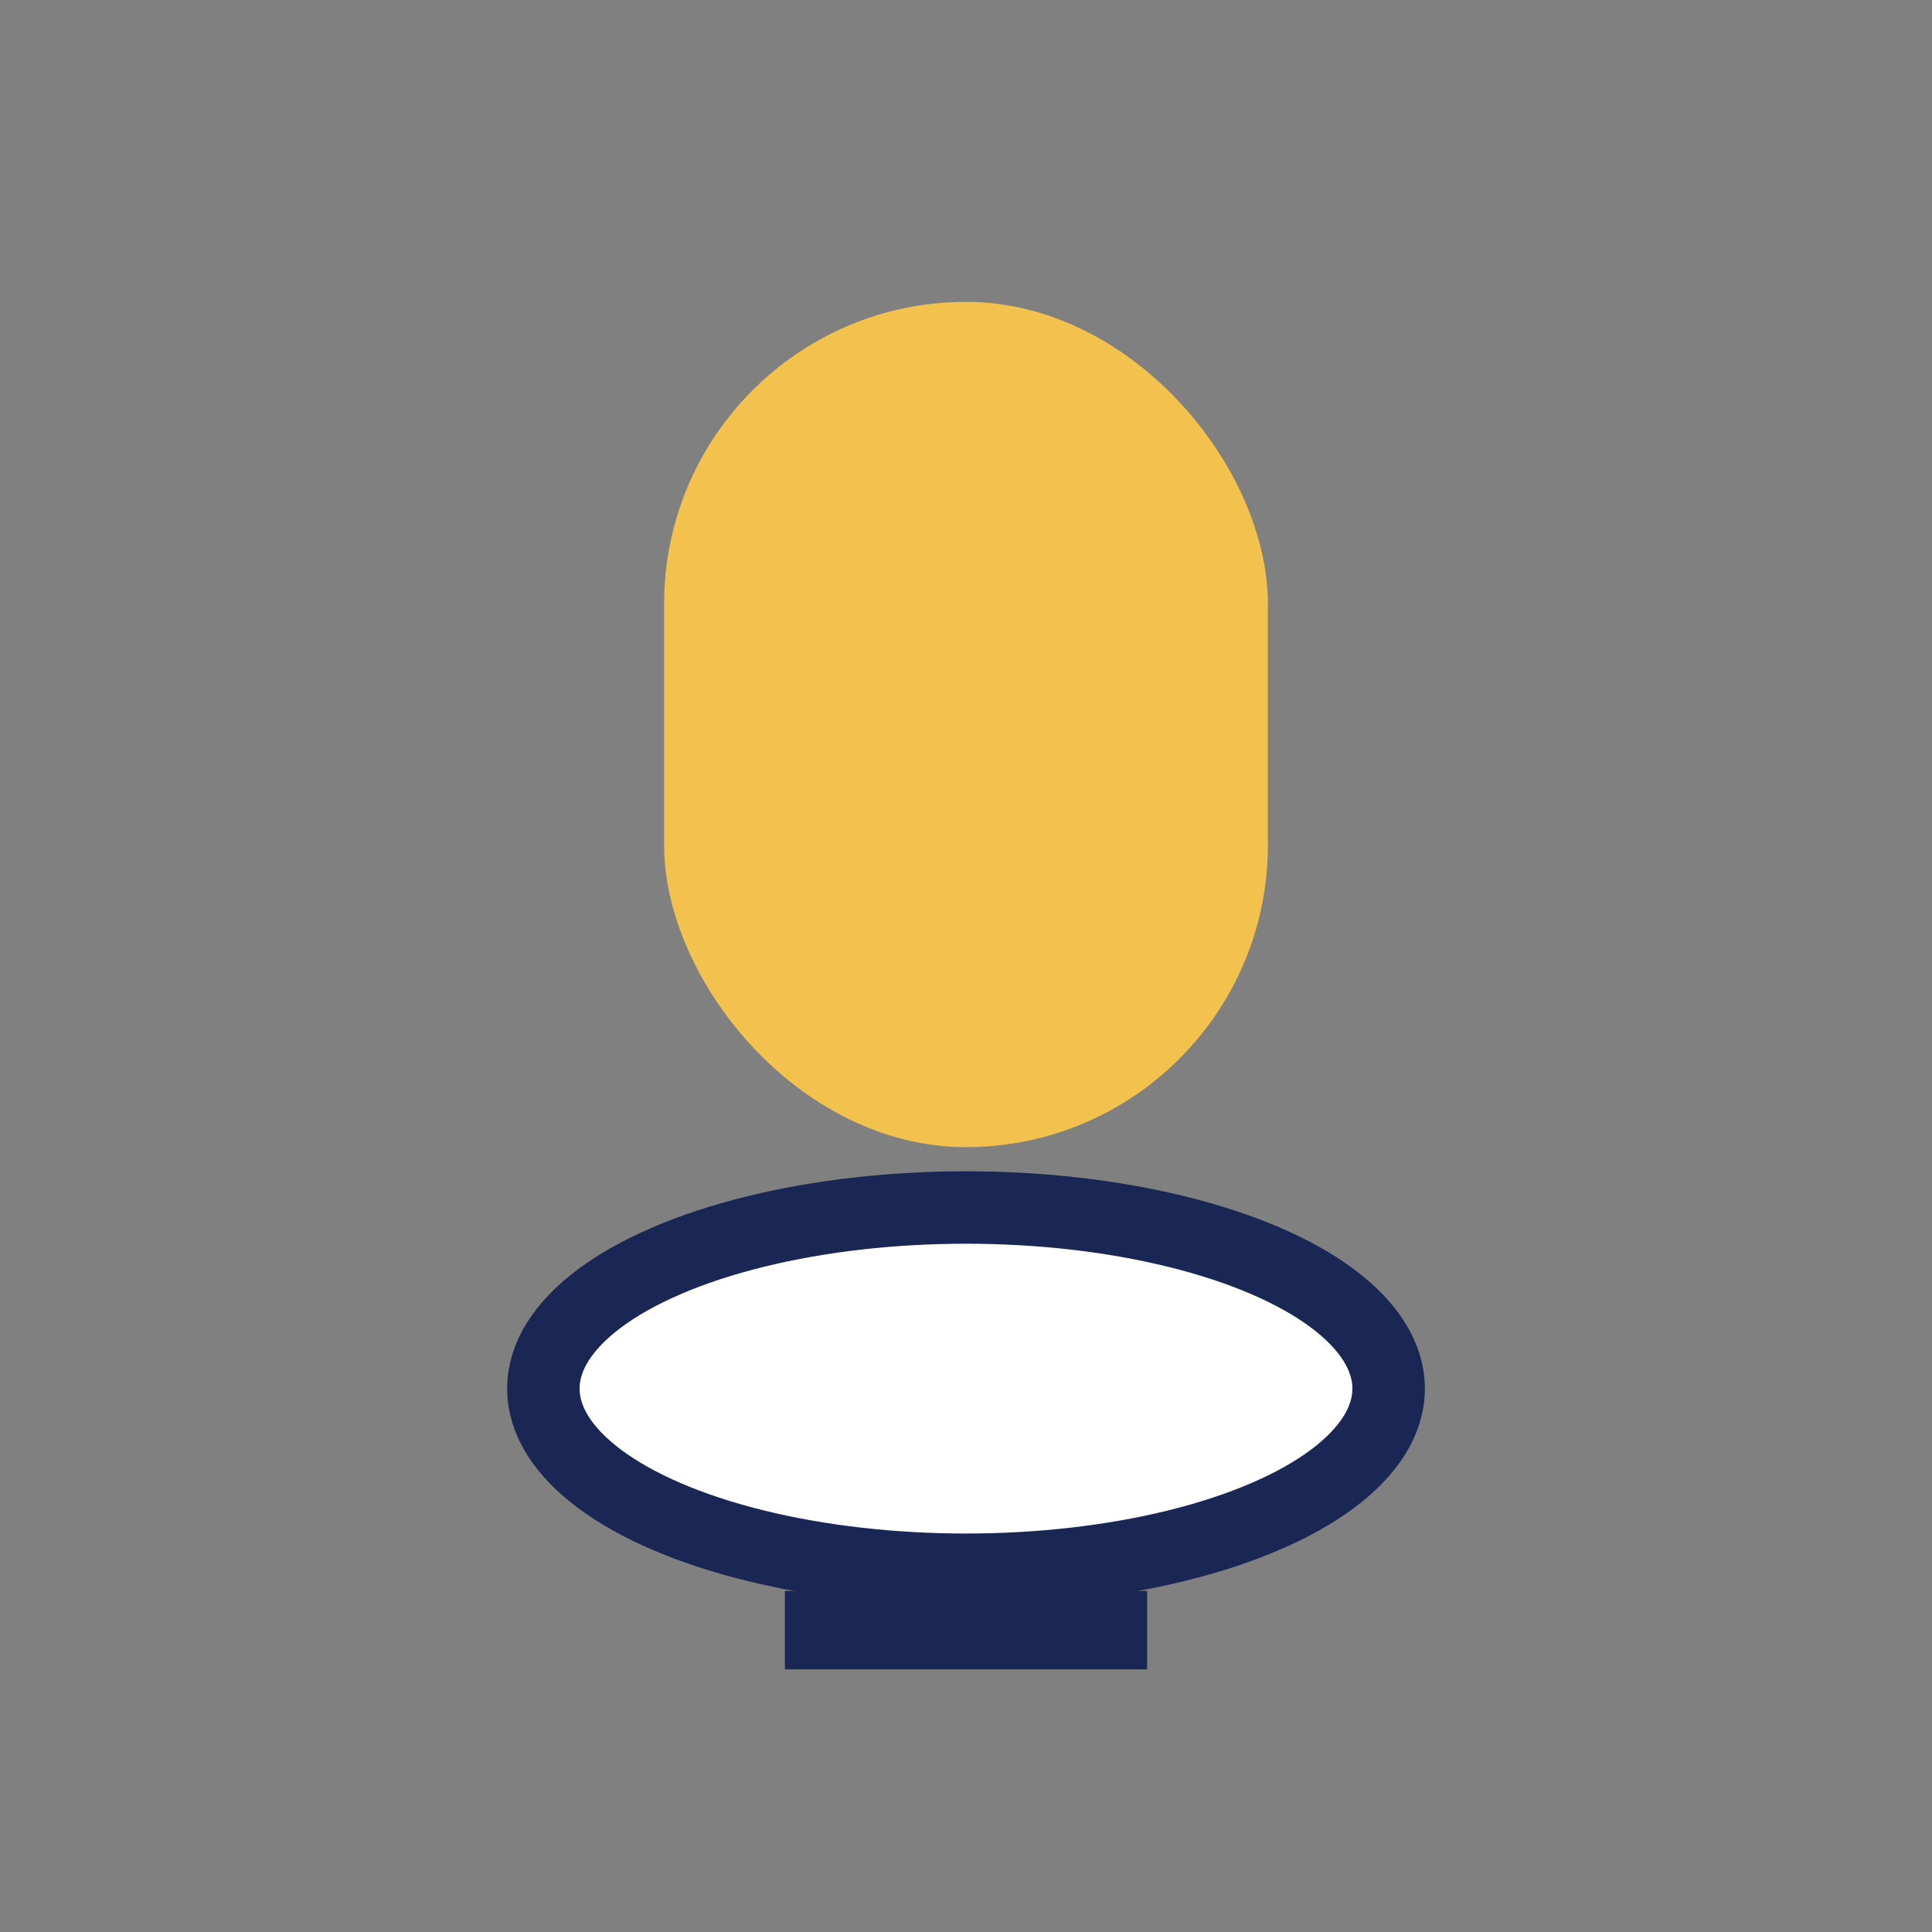
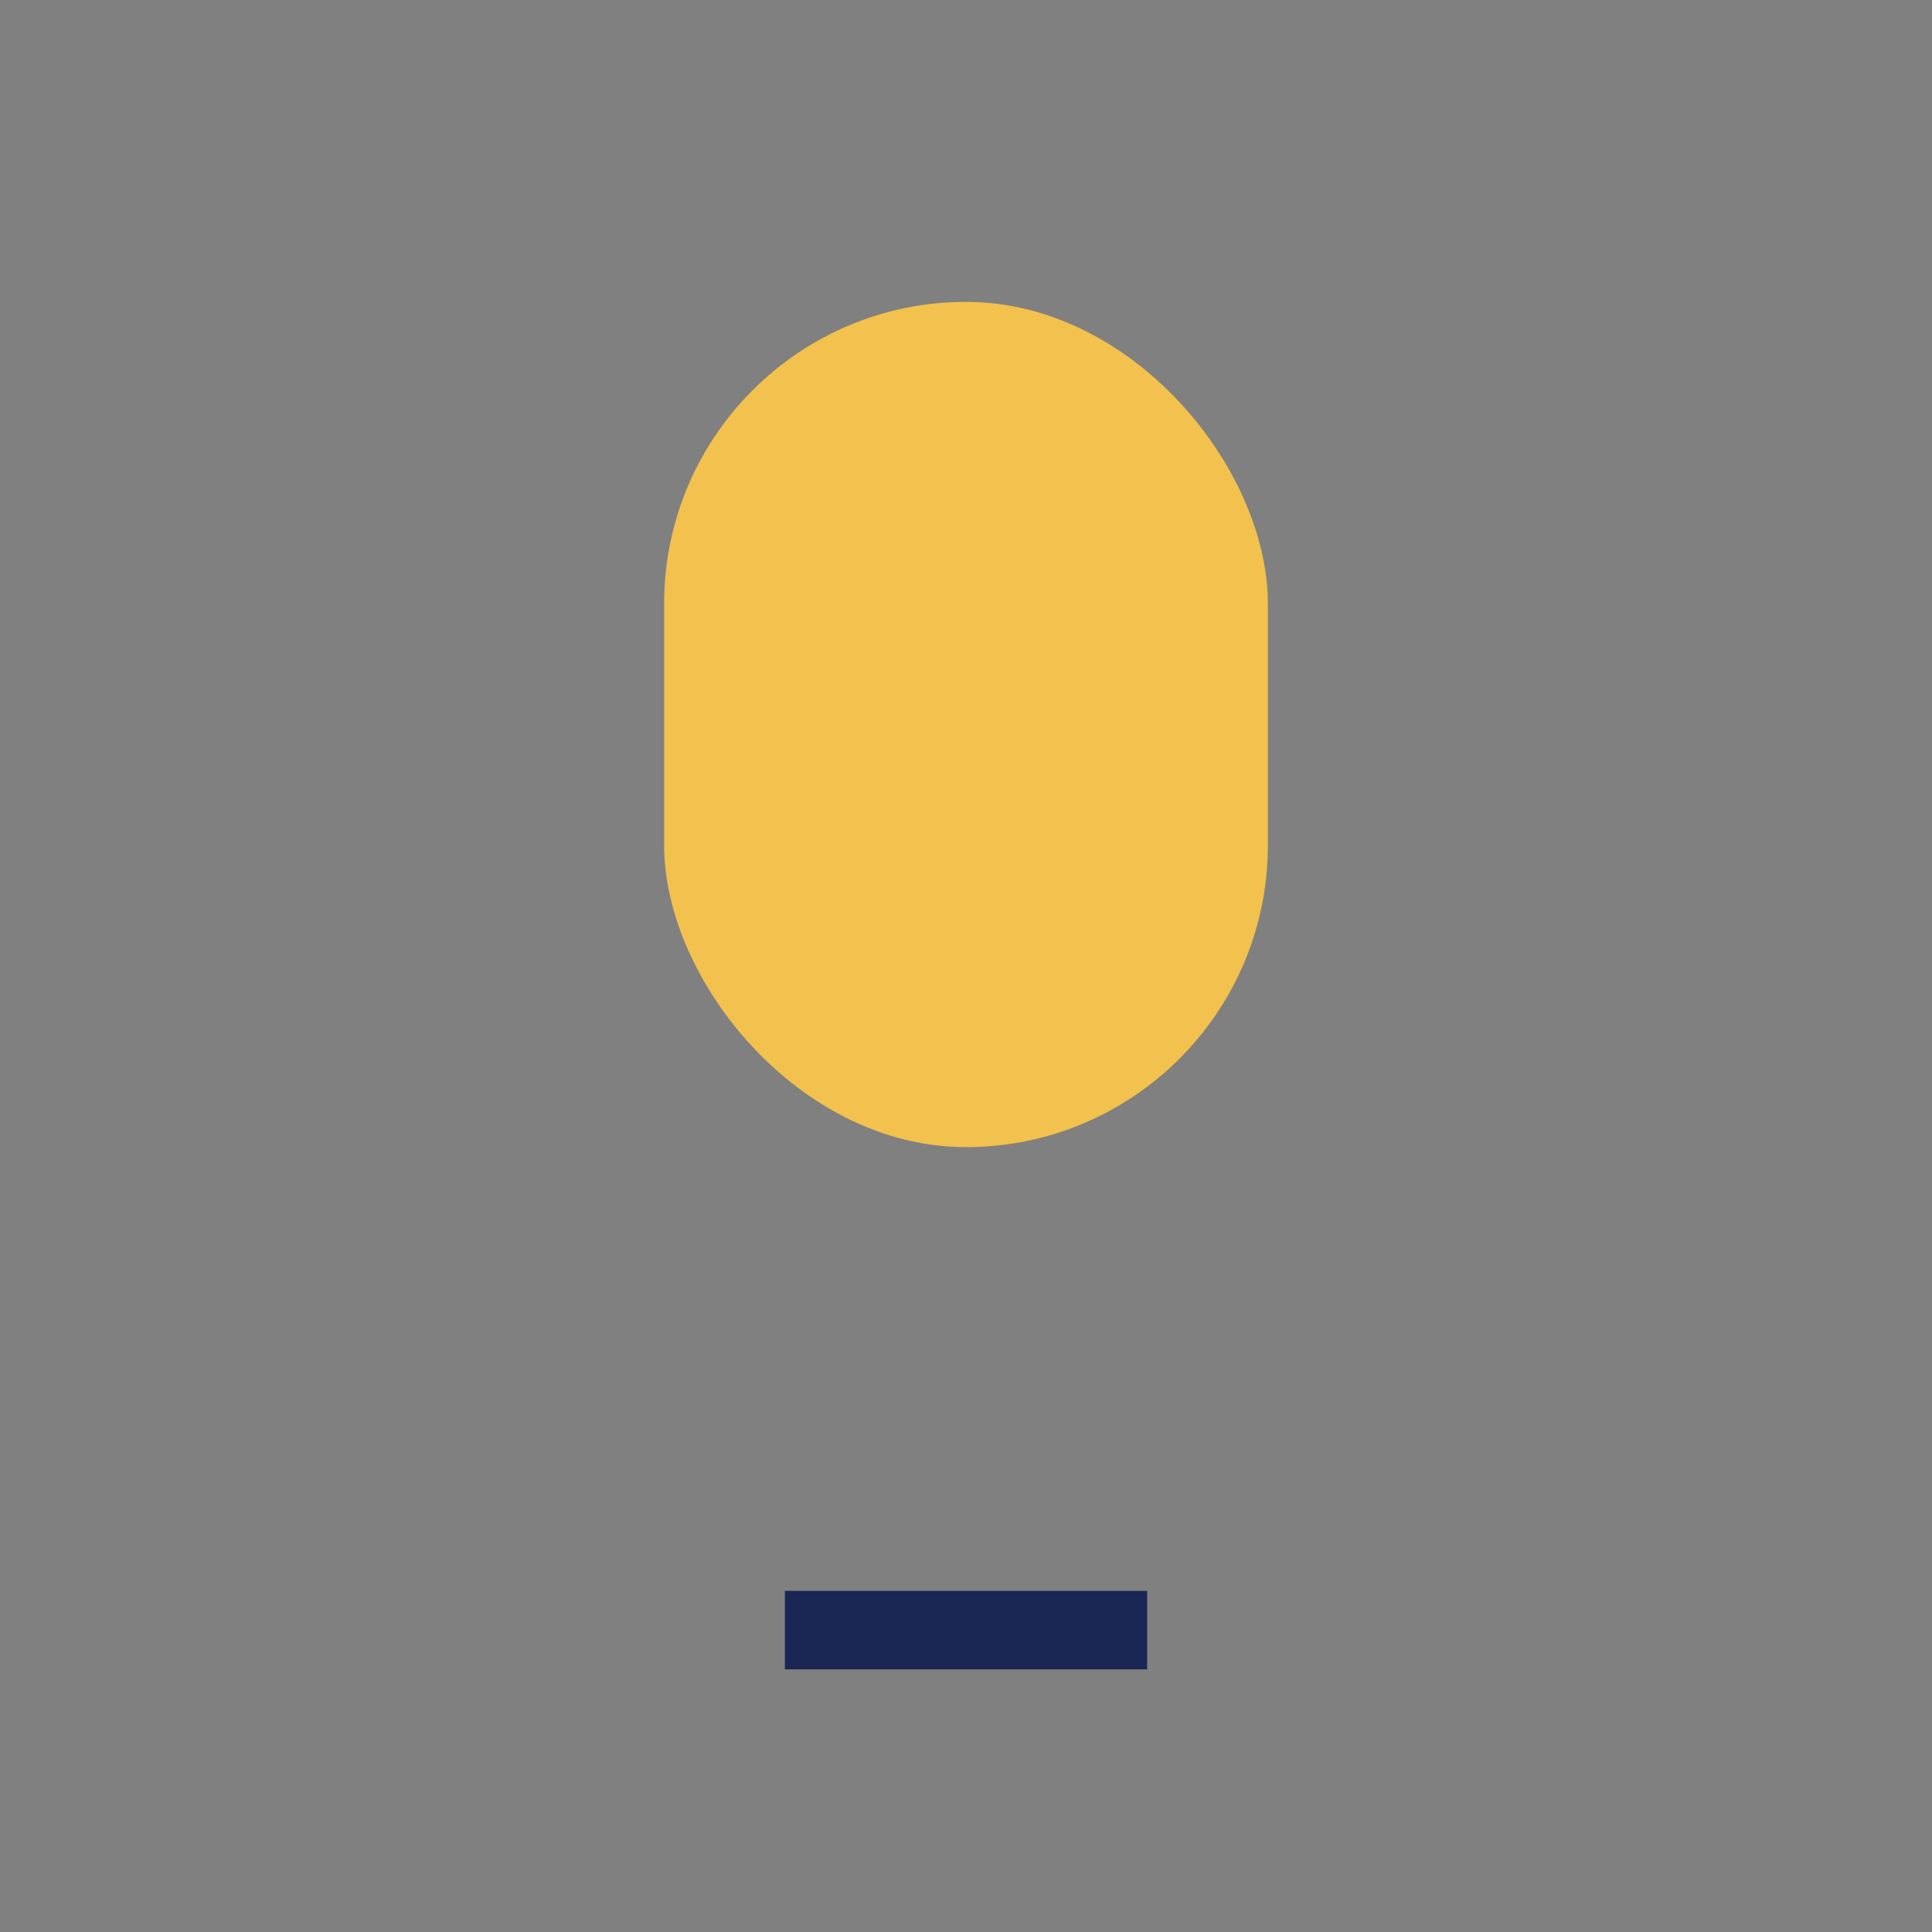
<svg xmlns="http://www.w3.org/2000/svg" width="32" height="32" viewBox="0 0 32 32">
  <rect x="0" y="0" width="32" height="32" fill="#808080" stroke="none" />
  <rect x="11" y="5" width="10" height="14" rx="5" fill="#F2C14E" />
-   <ellipse cx="16" cy="23" rx="7" ry="3" fill="#fff" stroke="#1A2653" stroke-width="1.2" />
  <path d="M13 27h6" stroke="#1A2653" stroke-width="1.3" fill="none" />
</svg>